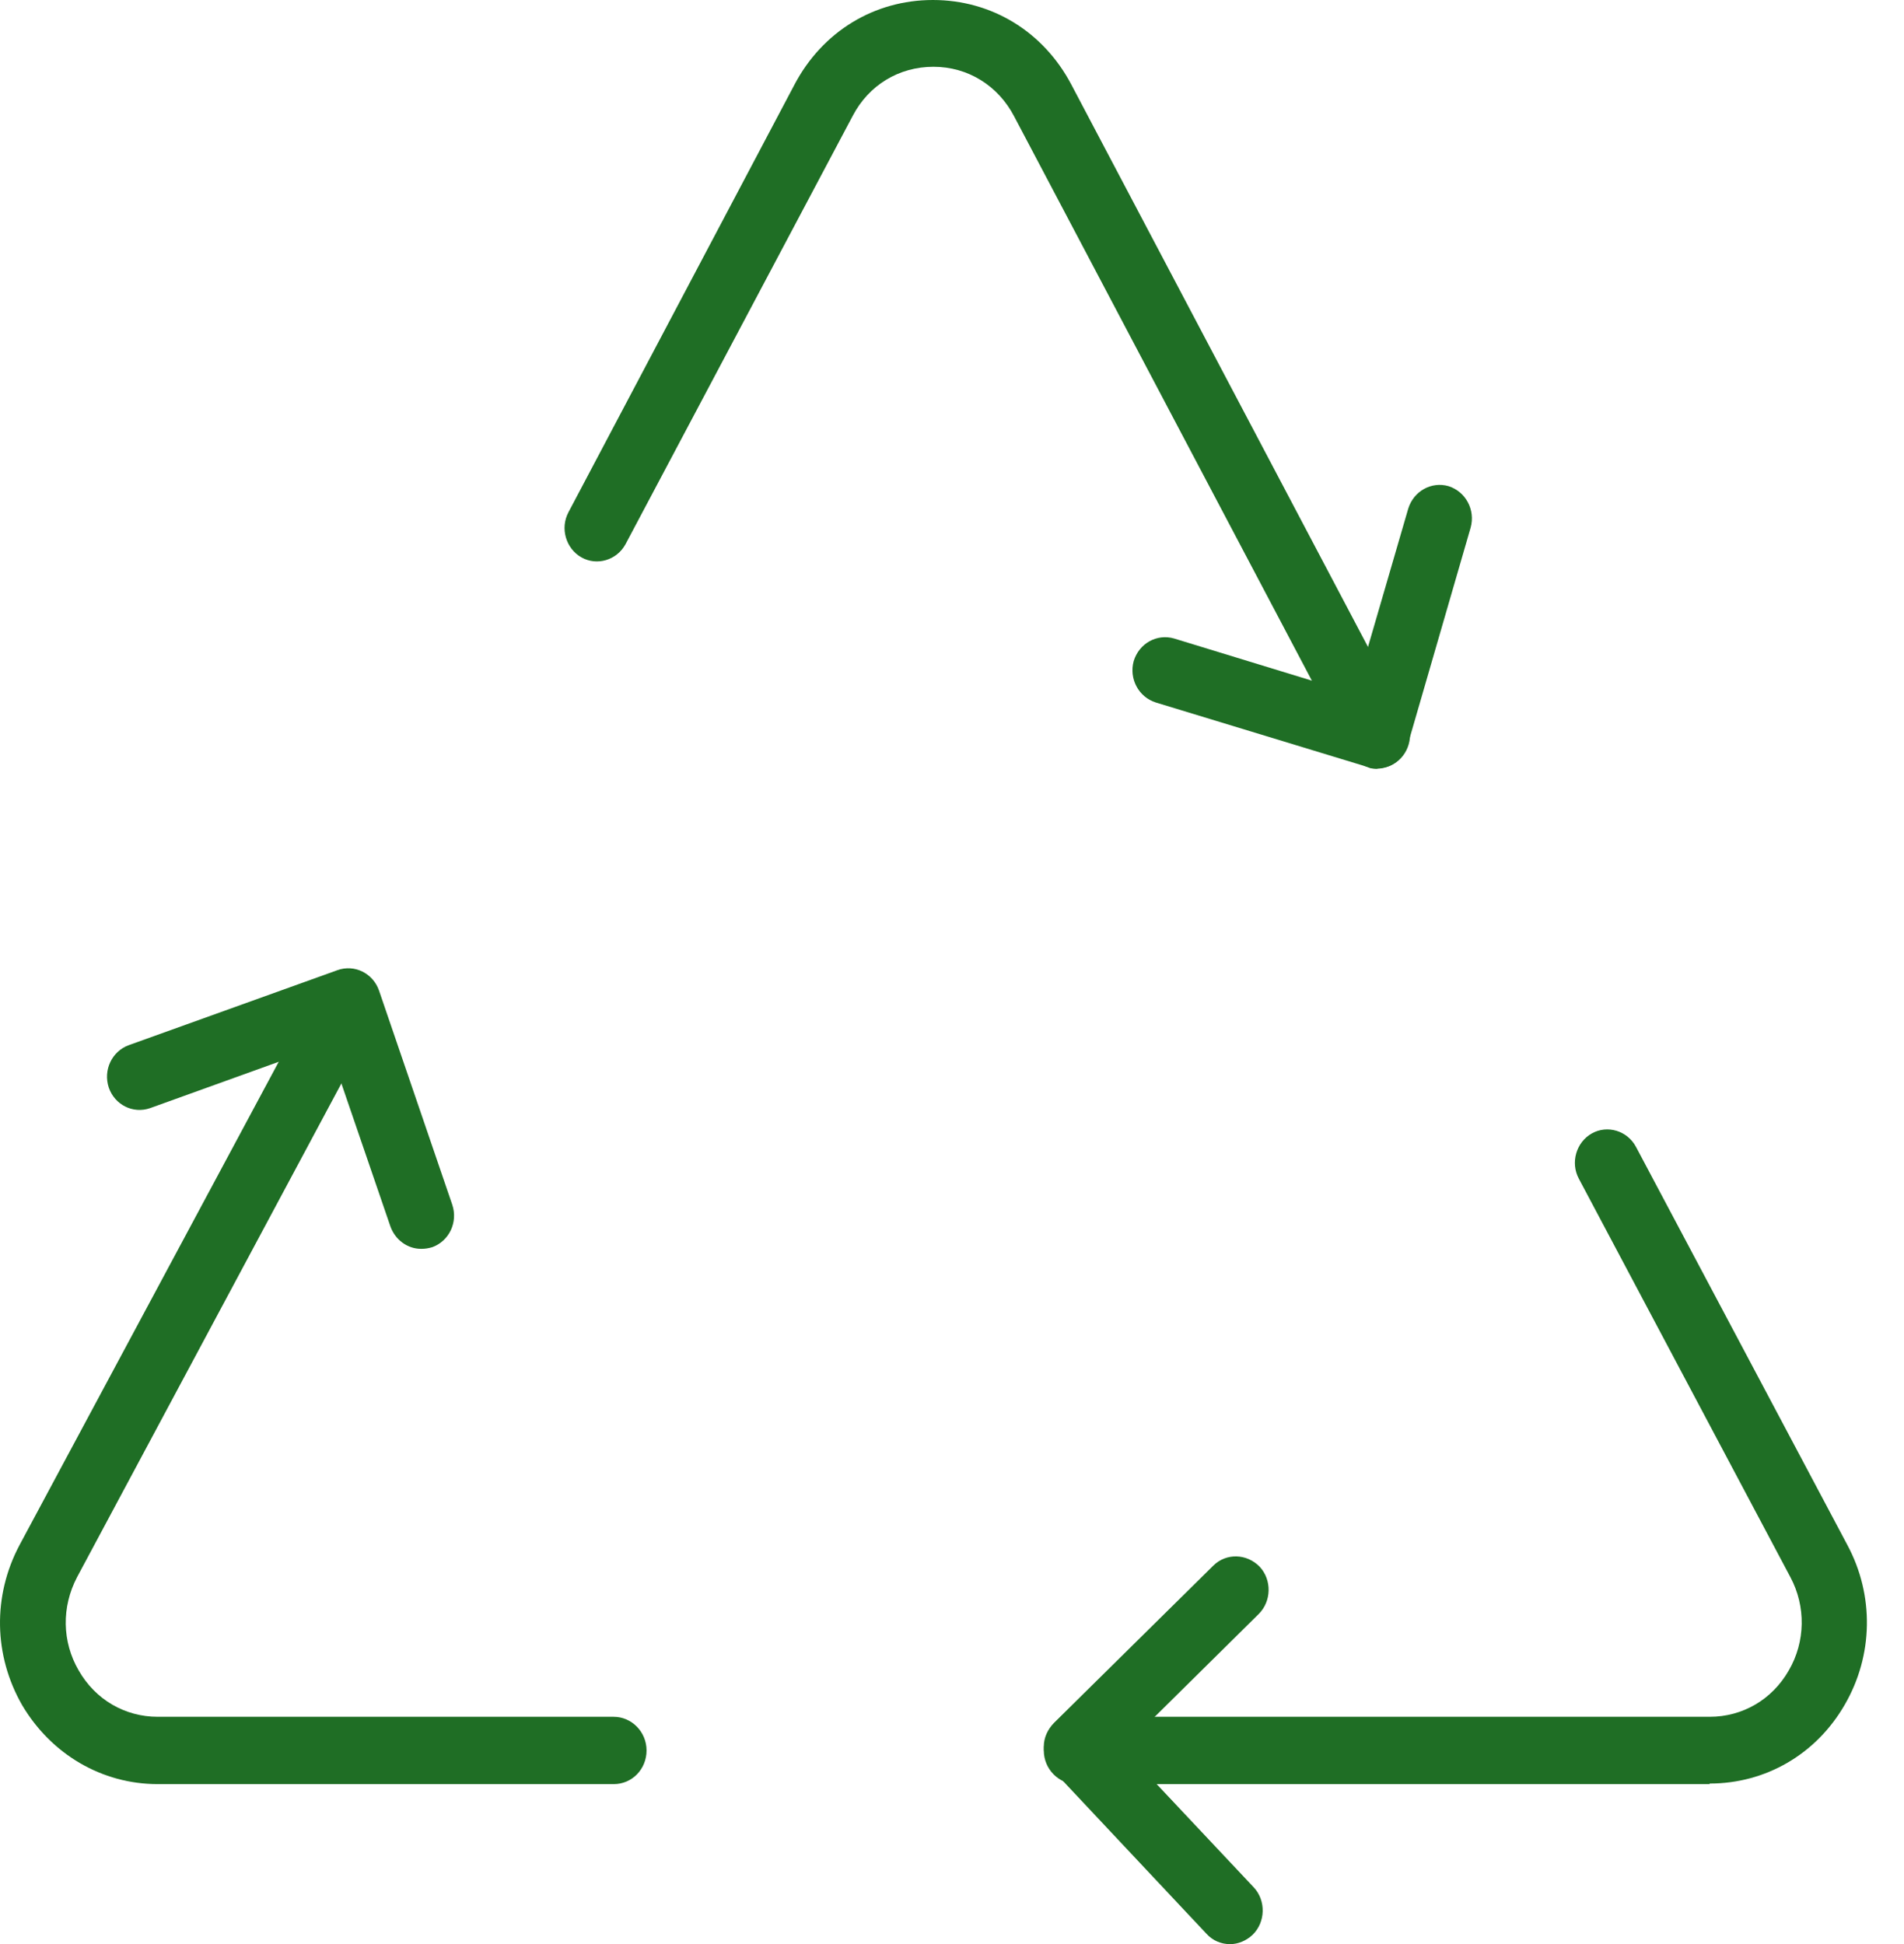
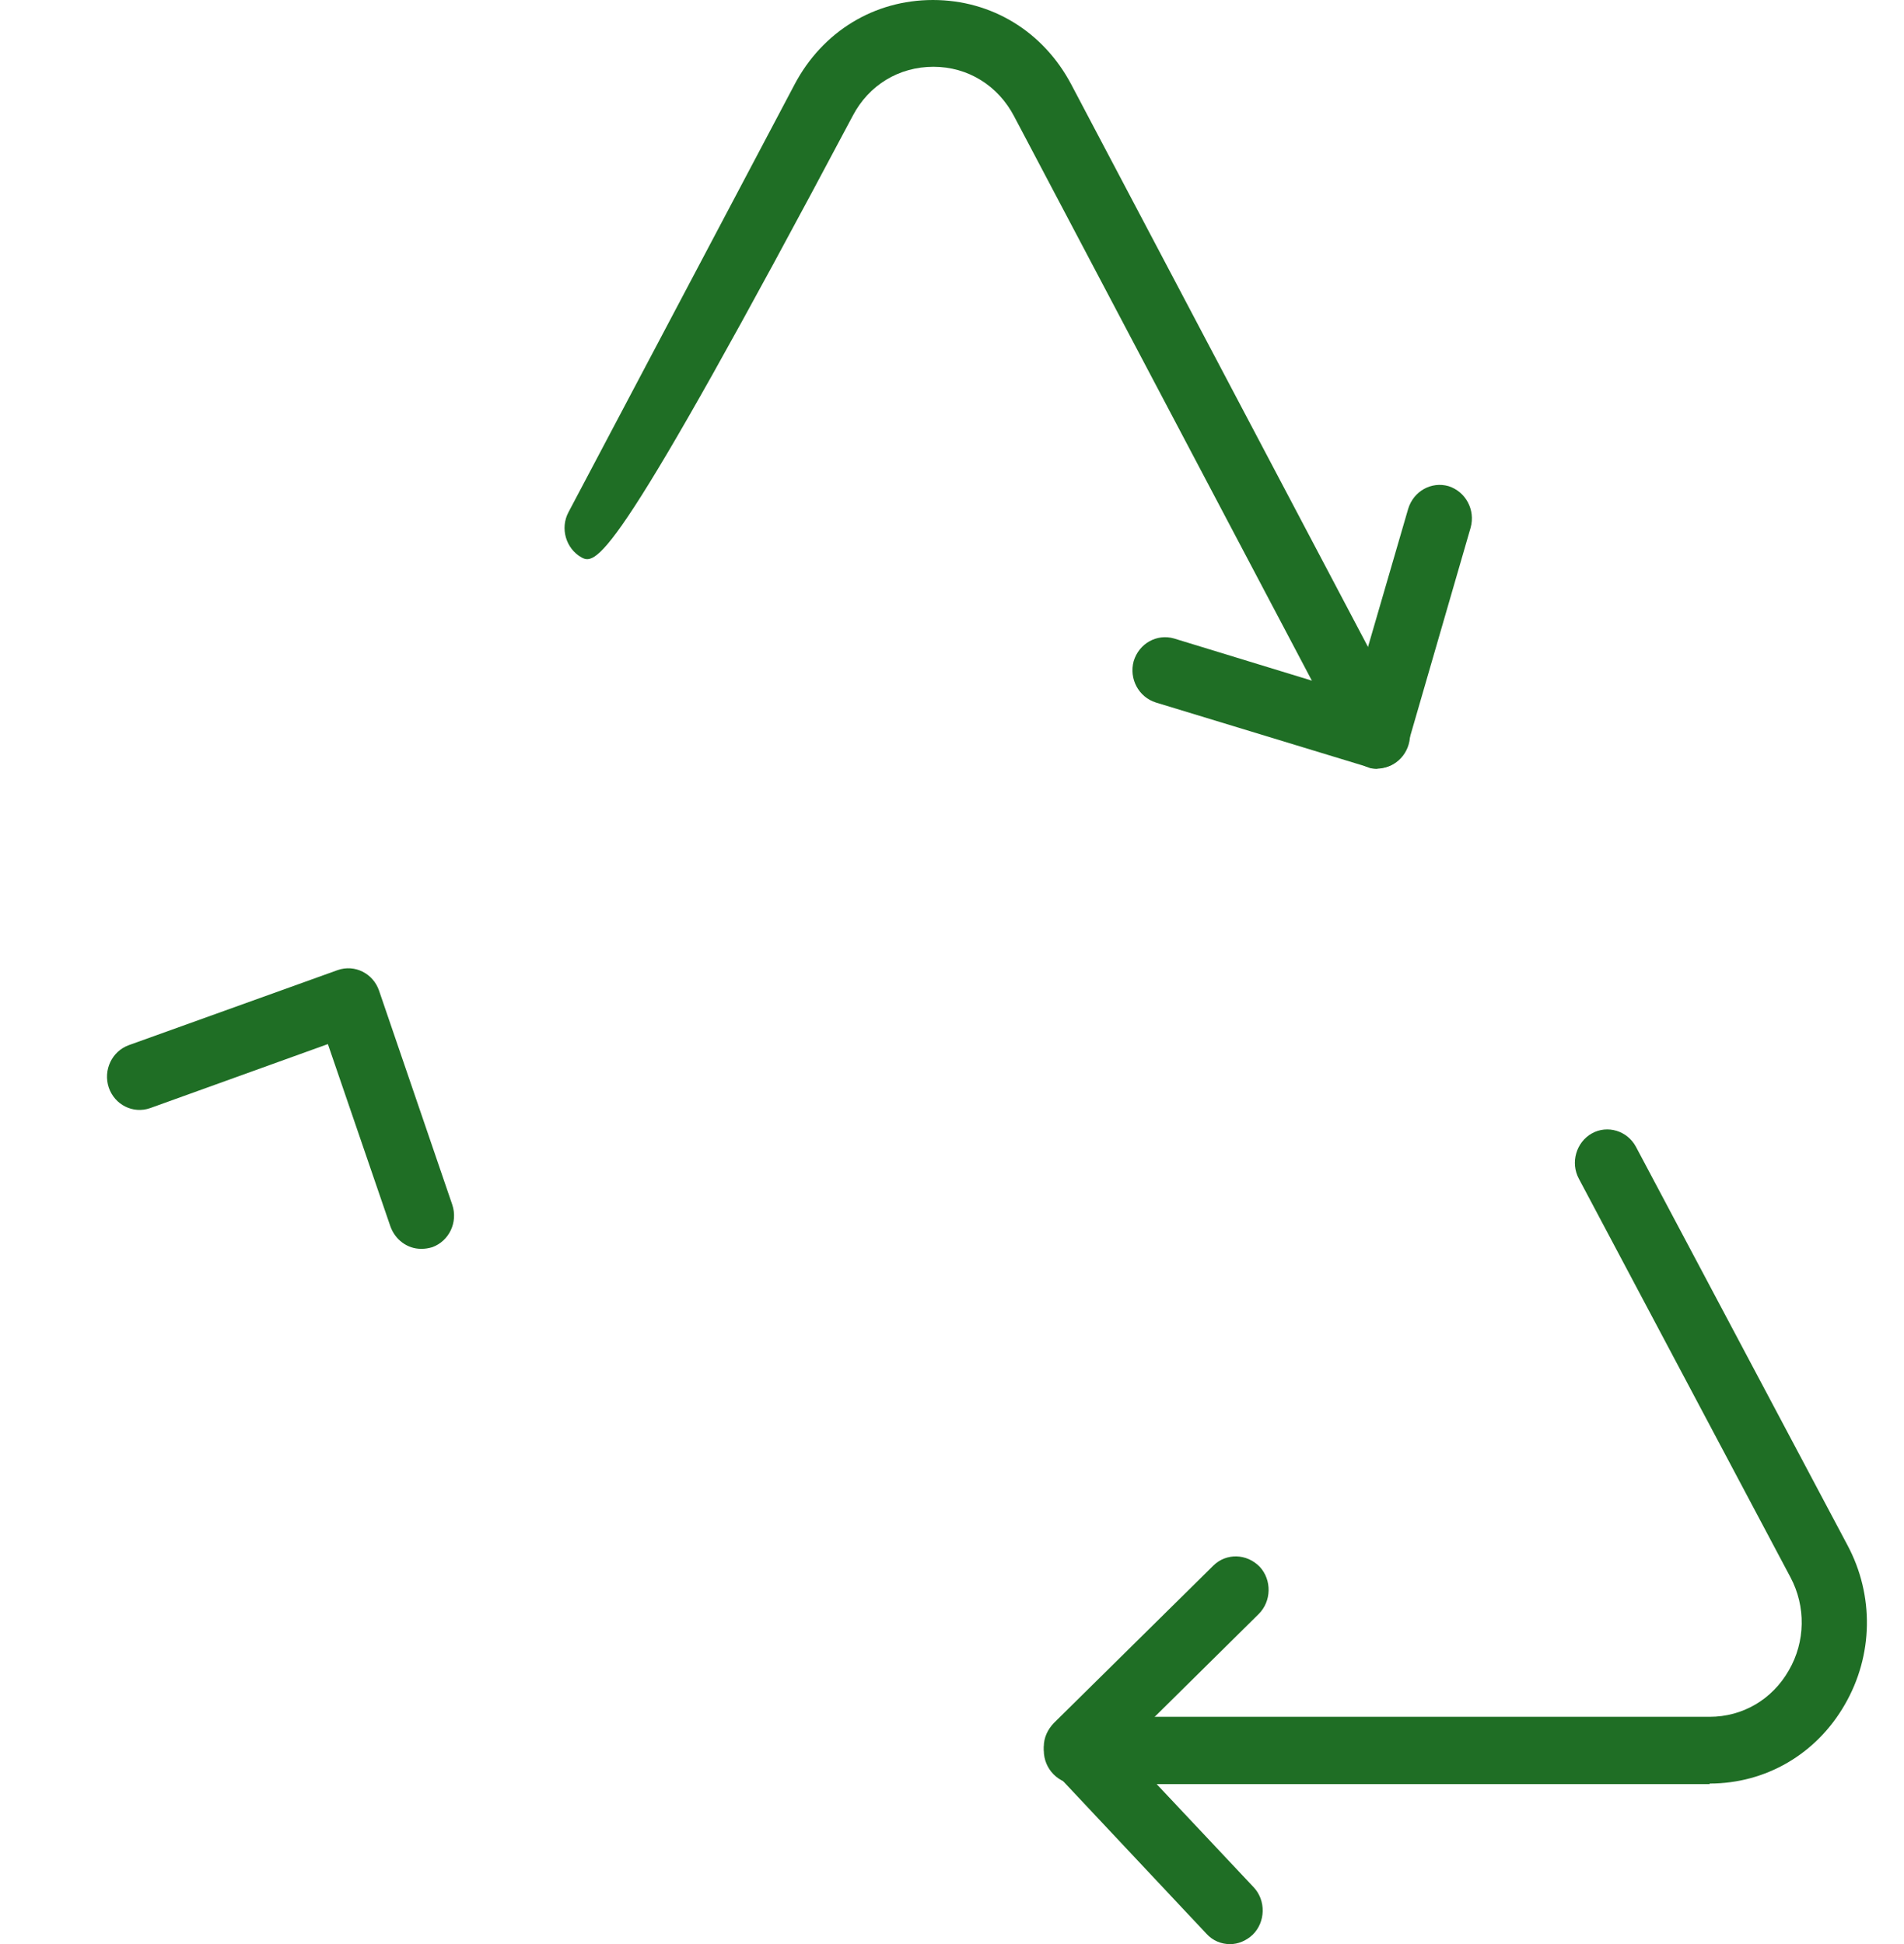
<svg xmlns="http://www.w3.org/2000/svg" width="47" height="48" viewBox="0 0 47 48" fill="none">
  <path d="M42.202 44.049H26.577C26.138 44.049 25.766 43.681 25.766 43.218C25.766 42.754 26.125 42.387 26.577 42.387H42.202C43.013 42.387 43.744 41.964 44.156 41.242C44.568 40.534 44.581 39.662 44.196 38.94L38.974 29.102C38.761 28.707 38.907 28.203 39.292 27.985C39.678 27.767 40.169 27.917 40.382 28.312L45.604 38.149C46.268 39.389 46.242 40.874 45.538 42.087C44.833 43.313 43.584 44.035 42.202 44.035V44.049Z" fill="#1F6E25" />
-   <path d="M15.15 44.049H3.895C2.514 44.049 1.265 43.313 0.547 42.1C-0.157 40.874 -0.184 39.403 0.481 38.149L7.882 24.347C8.094 23.952 8.586 23.802 8.971 24.02C9.356 24.238 9.503 24.742 9.29 25.138L1.902 38.94C1.517 39.675 1.53 40.534 1.942 41.242C2.354 41.964 3.085 42.387 3.895 42.387H15.15C15.588 42.387 15.96 42.754 15.96 43.218C15.96 43.681 15.601 44.049 15.15 44.049Z" fill="#1F6E25" />
-   <path d="M34.004 18.979C33.712 18.979 33.446 18.816 33.3 18.543L25.035 2.875C24.637 2.112 23.893 1.649 23.042 1.649C22.192 1.649 21.448 2.098 21.049 2.861L15.442 13.434C15.229 13.829 14.738 13.979 14.352 13.761C13.967 13.543 13.821 13.039 14.034 12.644L19.614 2.085C20.305 0.777 21.581 0 23.029 0C24.477 0 25.753 0.777 26.444 2.085L34.708 17.753C34.921 18.148 34.775 18.652 34.389 18.87C34.27 18.938 34.137 18.966 34.004 18.966V18.979Z" fill="#1F6E25" />
+   <path d="M34.004 18.979C33.712 18.979 33.446 18.816 33.3 18.543L25.035 2.875C24.637 2.112 23.893 1.649 23.042 1.649C22.192 1.649 21.448 2.098 21.049 2.861C15.229 13.829 14.738 13.979 14.352 13.761C13.967 13.543 13.821 13.039 14.034 12.644L19.614 2.085C20.305 0.777 21.581 0 23.029 0C24.477 0 25.753 0.777 26.444 2.085L34.708 17.753C34.921 18.148 34.775 18.652 34.389 18.87C34.27 18.938 34.137 18.966 34.004 18.966V18.979Z" fill="#1F6E25" />
  <path d="M10.393 30.833C10.061 30.833 9.755 30.615 9.635 30.274L8.094 25.778L3.709 27.358C3.284 27.508 2.832 27.277 2.686 26.854C2.54 26.418 2.766 25.955 3.178 25.805L8.333 23.952C8.758 23.802 9.21 24.034 9.356 24.456L11.164 29.743C11.31 30.179 11.084 30.642 10.672 30.792C10.579 30.819 10.499 30.833 10.406 30.833H10.393Z" fill="#1F6E25" />
  <path d="M33.991 18.979C33.911 18.979 33.831 18.979 33.765 18.938L28.53 17.344C28.105 17.208 27.866 16.758 27.985 16.322C28.118 15.886 28.556 15.641 28.982 15.764L33.433 17.126L34.761 12.562C34.894 12.126 35.333 11.881 35.758 12.003C36.183 12.14 36.422 12.589 36.303 13.025L34.748 18.393C34.642 18.748 34.323 18.979 33.978 18.979H33.991Z" fill="#1F6E25" />
  <path d="M30.363 48C30.151 48 29.938 47.918 29.779 47.741L25.992 43.708C25.846 43.545 25.766 43.34 25.766 43.122C25.766 42.904 25.859 42.7 26.019 42.536L29.952 38.653C30.27 38.34 30.775 38.354 31.094 38.681C31.4 39.008 31.387 39.539 31.068 39.852L27.719 43.163L30.948 46.597C31.254 46.924 31.241 47.455 30.922 47.768C30.762 47.918 30.563 48 30.363 48Z" fill="#1F6E25" />
</svg>